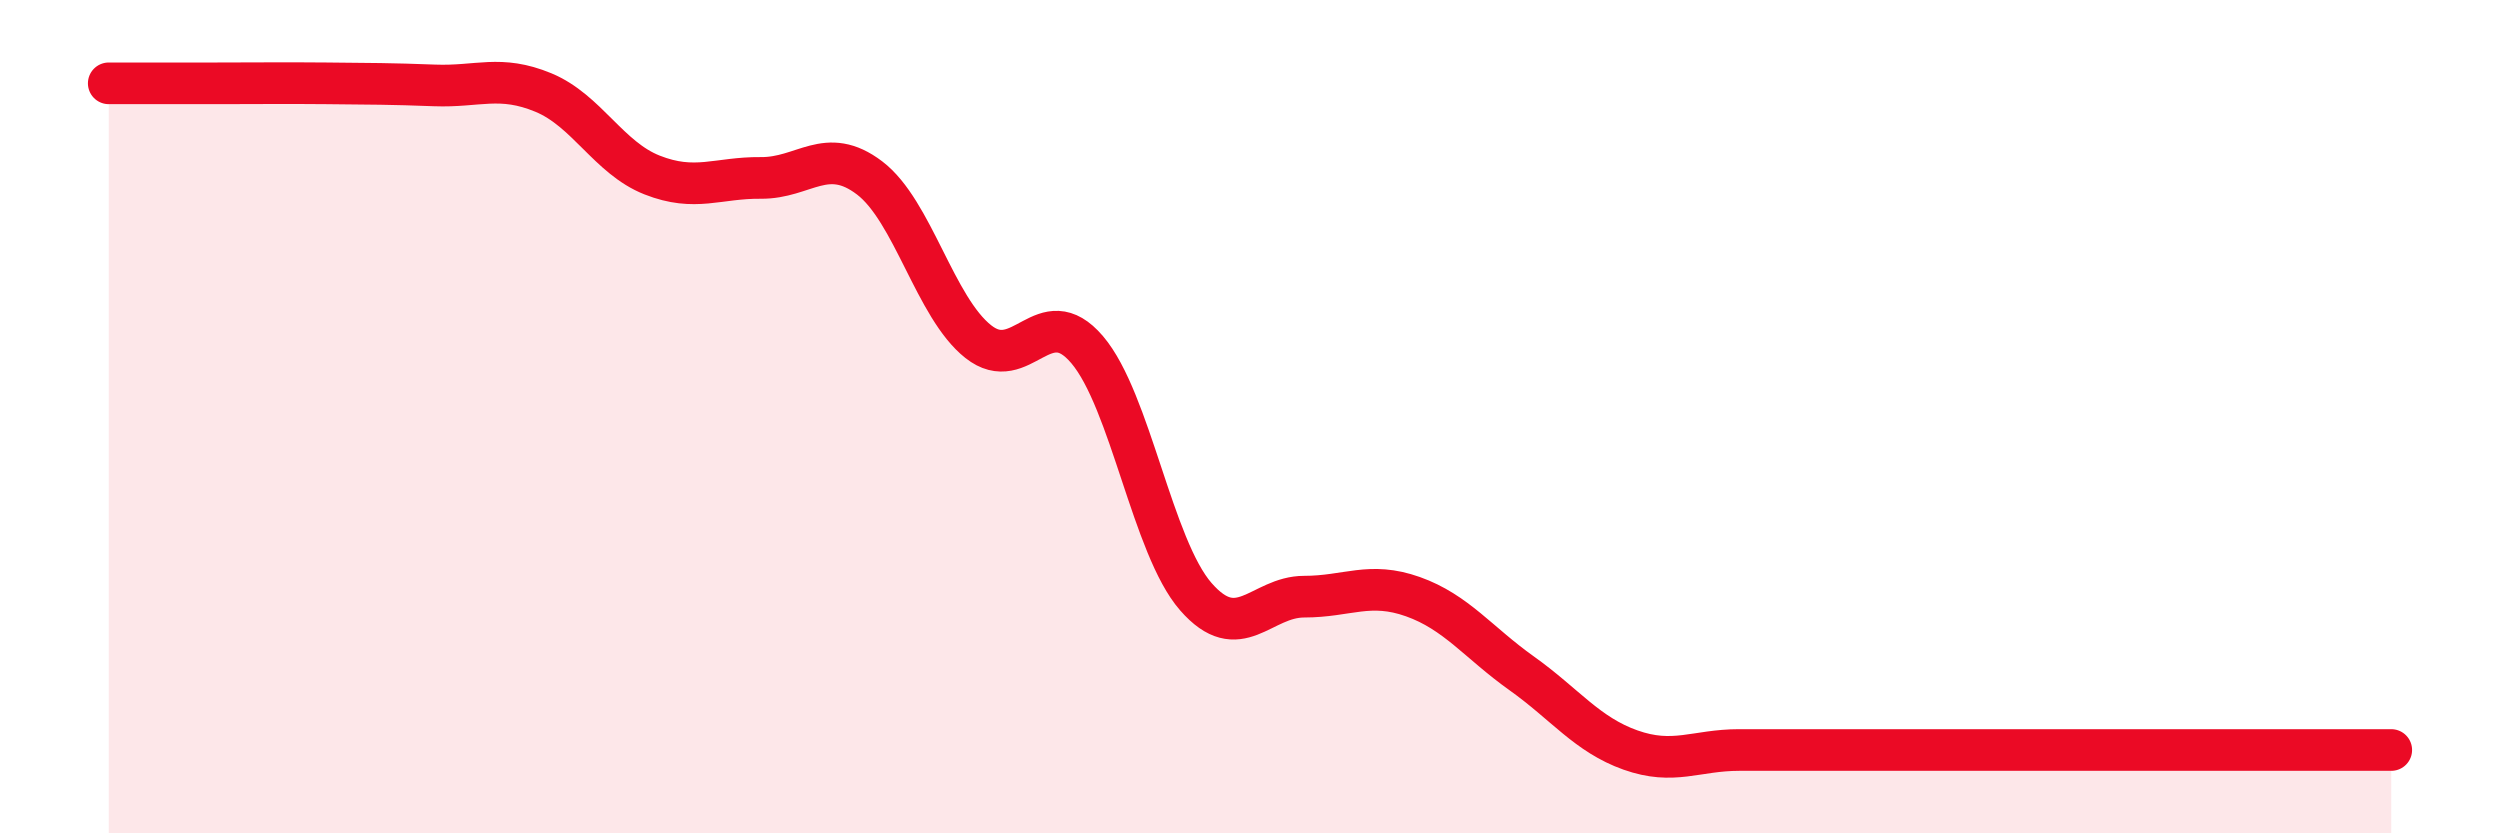
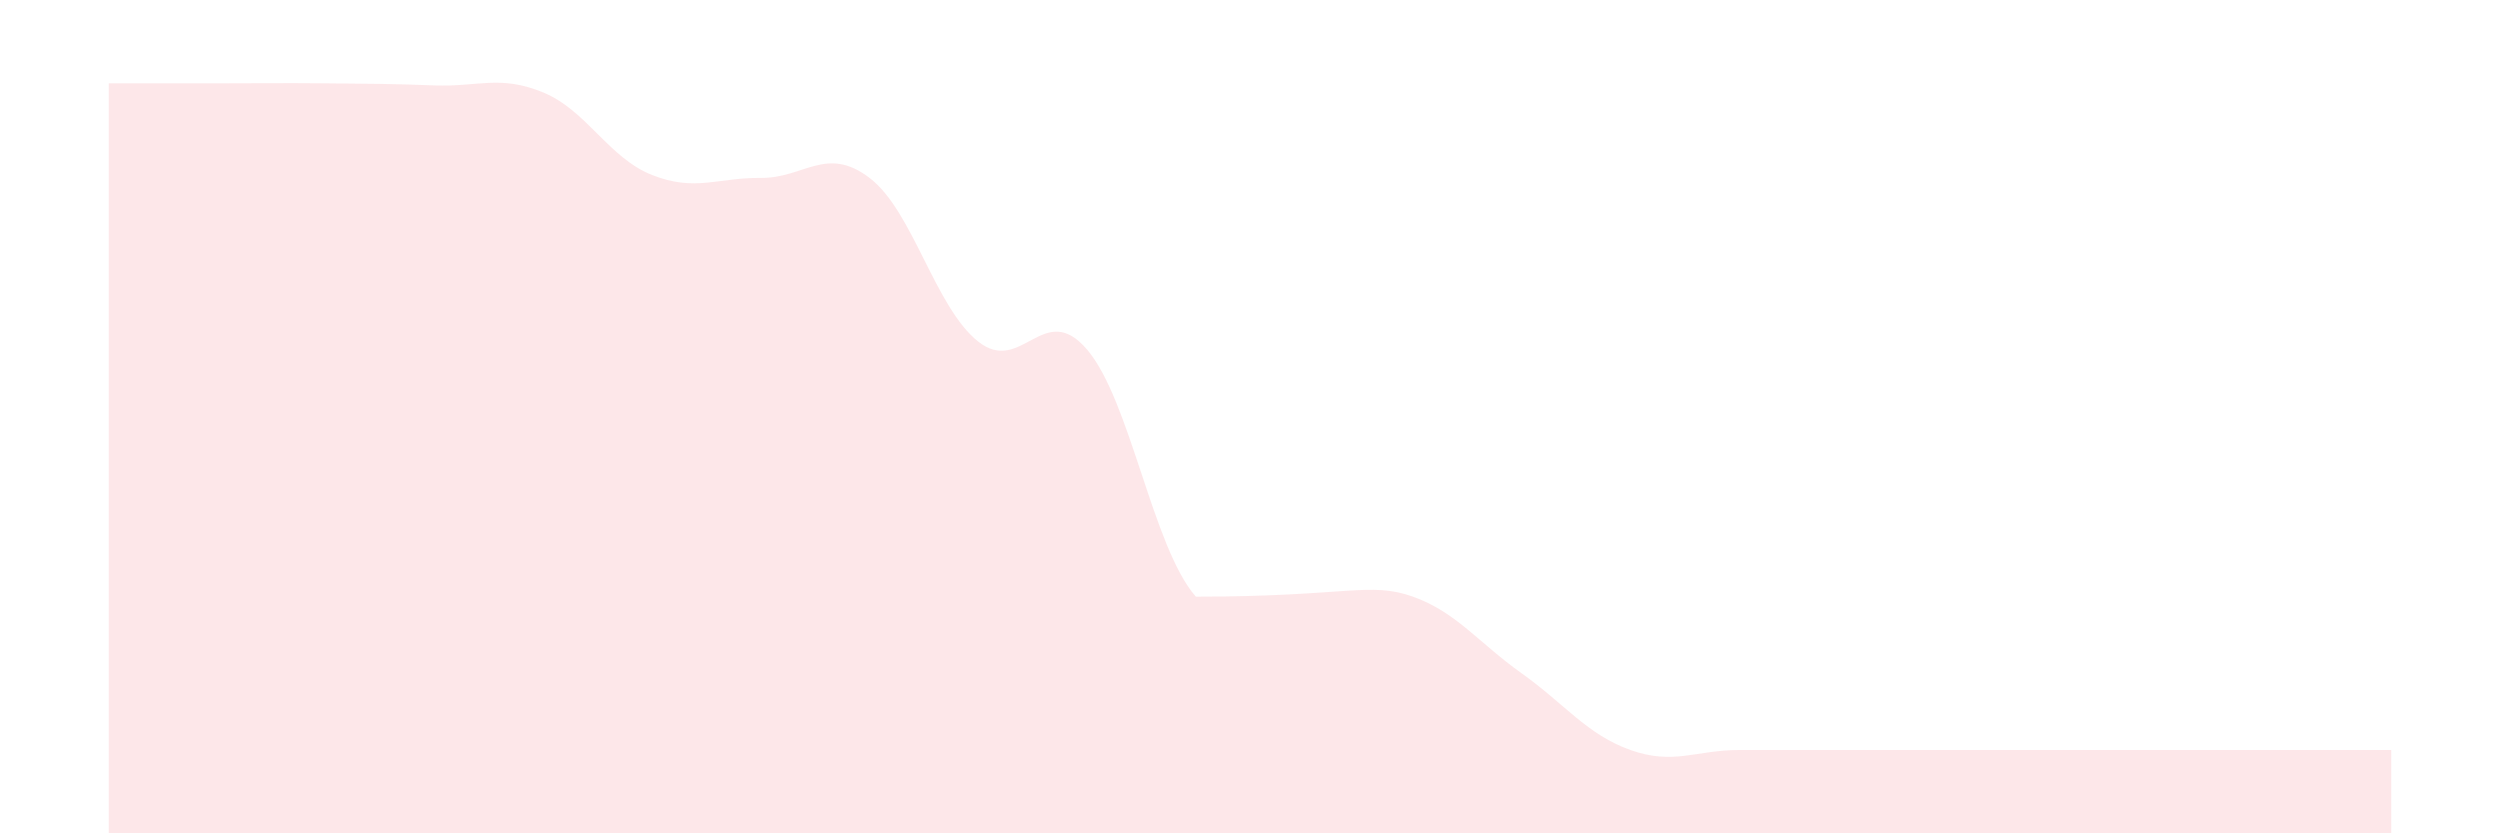
<svg xmlns="http://www.w3.org/2000/svg" width="60" height="20" viewBox="0 0 60 20">
-   <path d="M 2.61,2 C 3.13,2 4.18,2 5.22,2 C 6.26,2 6.79,1.99 7.83,2 C 8.87,2.01 9.39,2.01 10.43,2.05 C 11.47,2.09 12,1.79 13.04,2.22 C 14.08,2.65 14.61,3.79 15.65,4.2 C 16.69,4.61 17.22,4.26 18.26,4.27 C 19.3,4.28 19.83,3.48 20.87,4.27 C 21.91,5.06 22.44,7.38 23.48,8.2 C 24.52,9.02 25.05,7.17 26.09,8.39 C 27.13,9.61 27.66,13.13 28.7,14.32 C 29.74,15.51 30.26,14.32 31.3,14.32 C 32.34,14.32 32.87,13.95 33.91,14.32 C 34.95,14.69 35.48,15.42 36.52,16.16 C 37.56,16.9 38.09,17.63 39.13,18 C 40.17,18.37 40.7,18 41.74,18 C 42.78,18 43.31,18 44.35,18 C 45.39,18 45.92,18 46.96,18 C 48,18 48.53,18 49.57,18 C 50.61,18 51.13,18 52.17,18 C 53.21,18 53.74,18 54.78,18 C 55.82,18 56.87,18 57.39,18L57.39 20L2.61 20Z" fill="#EB0A25" opacity="0.1" stroke-linecap="round" stroke-linejoin="round" />
-   <path d="M 2.61,2 C 3.13,2 4.18,2 5.22,2 C 6.26,2 6.79,1.99 7.83,2 C 8.87,2.01 9.39,2.01 10.43,2.05 C 11.47,2.09 12,1.79 13.04,2.22 C 14.08,2.65 14.61,3.79 15.65,4.2 C 16.69,4.61 17.22,4.26 18.26,4.27 C 19.3,4.28 19.83,3.48 20.87,4.27 C 21.91,5.06 22.44,7.38 23.48,8.2 C 24.52,9.02 25.05,7.17 26.09,8.39 C 27.13,9.61 27.66,13.13 28.7,14.32 C 29.74,15.51 30.26,14.32 31.3,14.32 C 32.34,14.32 32.87,13.95 33.91,14.32 C 34.95,14.69 35.48,15.42 36.52,16.16 C 37.56,16.9 38.09,17.63 39.13,18 C 40.17,18.37 40.7,18 41.74,18 C 42.78,18 43.31,18 44.35,18 C 45.39,18 45.92,18 46.96,18 C 48,18 48.53,18 49.57,18 C 50.61,18 51.13,18 52.17,18 C 53.21,18 53.74,18 54.78,18 C 55.82,18 56.87,18 57.39,18" stroke="#EB0A25" stroke-width="1" fill="none" stroke-linecap="round" stroke-linejoin="round" />
+   <path d="M 2.61,2 C 3.13,2 4.18,2 5.22,2 C 6.26,2 6.79,1.99 7.83,2 C 8.87,2.01 9.39,2.01 10.43,2.05 C 11.47,2.09 12,1.79 13.04,2.22 C 14.08,2.65 14.61,3.79 15.65,4.2 C 16.69,4.61 17.22,4.26 18.26,4.27 C 19.3,4.28 19.83,3.48 20.87,4.27 C 21.91,5.06 22.44,7.38 23.48,8.2 C 24.52,9.02 25.05,7.17 26.09,8.39 C 27.13,9.61 27.66,13.13 28.7,14.32 C 32.34,14.32 32.87,13.95 33.91,14.32 C 34.95,14.69 35.48,15.42 36.52,16.16 C 37.56,16.9 38.09,17.63 39.13,18 C 40.17,18.37 40.7,18 41.74,18 C 42.78,18 43.31,18 44.35,18 C 45.39,18 45.92,18 46.96,18 C 48,18 48.53,18 49.57,18 C 50.61,18 51.13,18 52.17,18 C 53.21,18 53.74,18 54.78,18 C 55.82,18 56.87,18 57.39,18L57.39 20L2.61 20Z" fill="#EB0A25" opacity="0.1" stroke-linecap="round" stroke-linejoin="round" />
</svg>